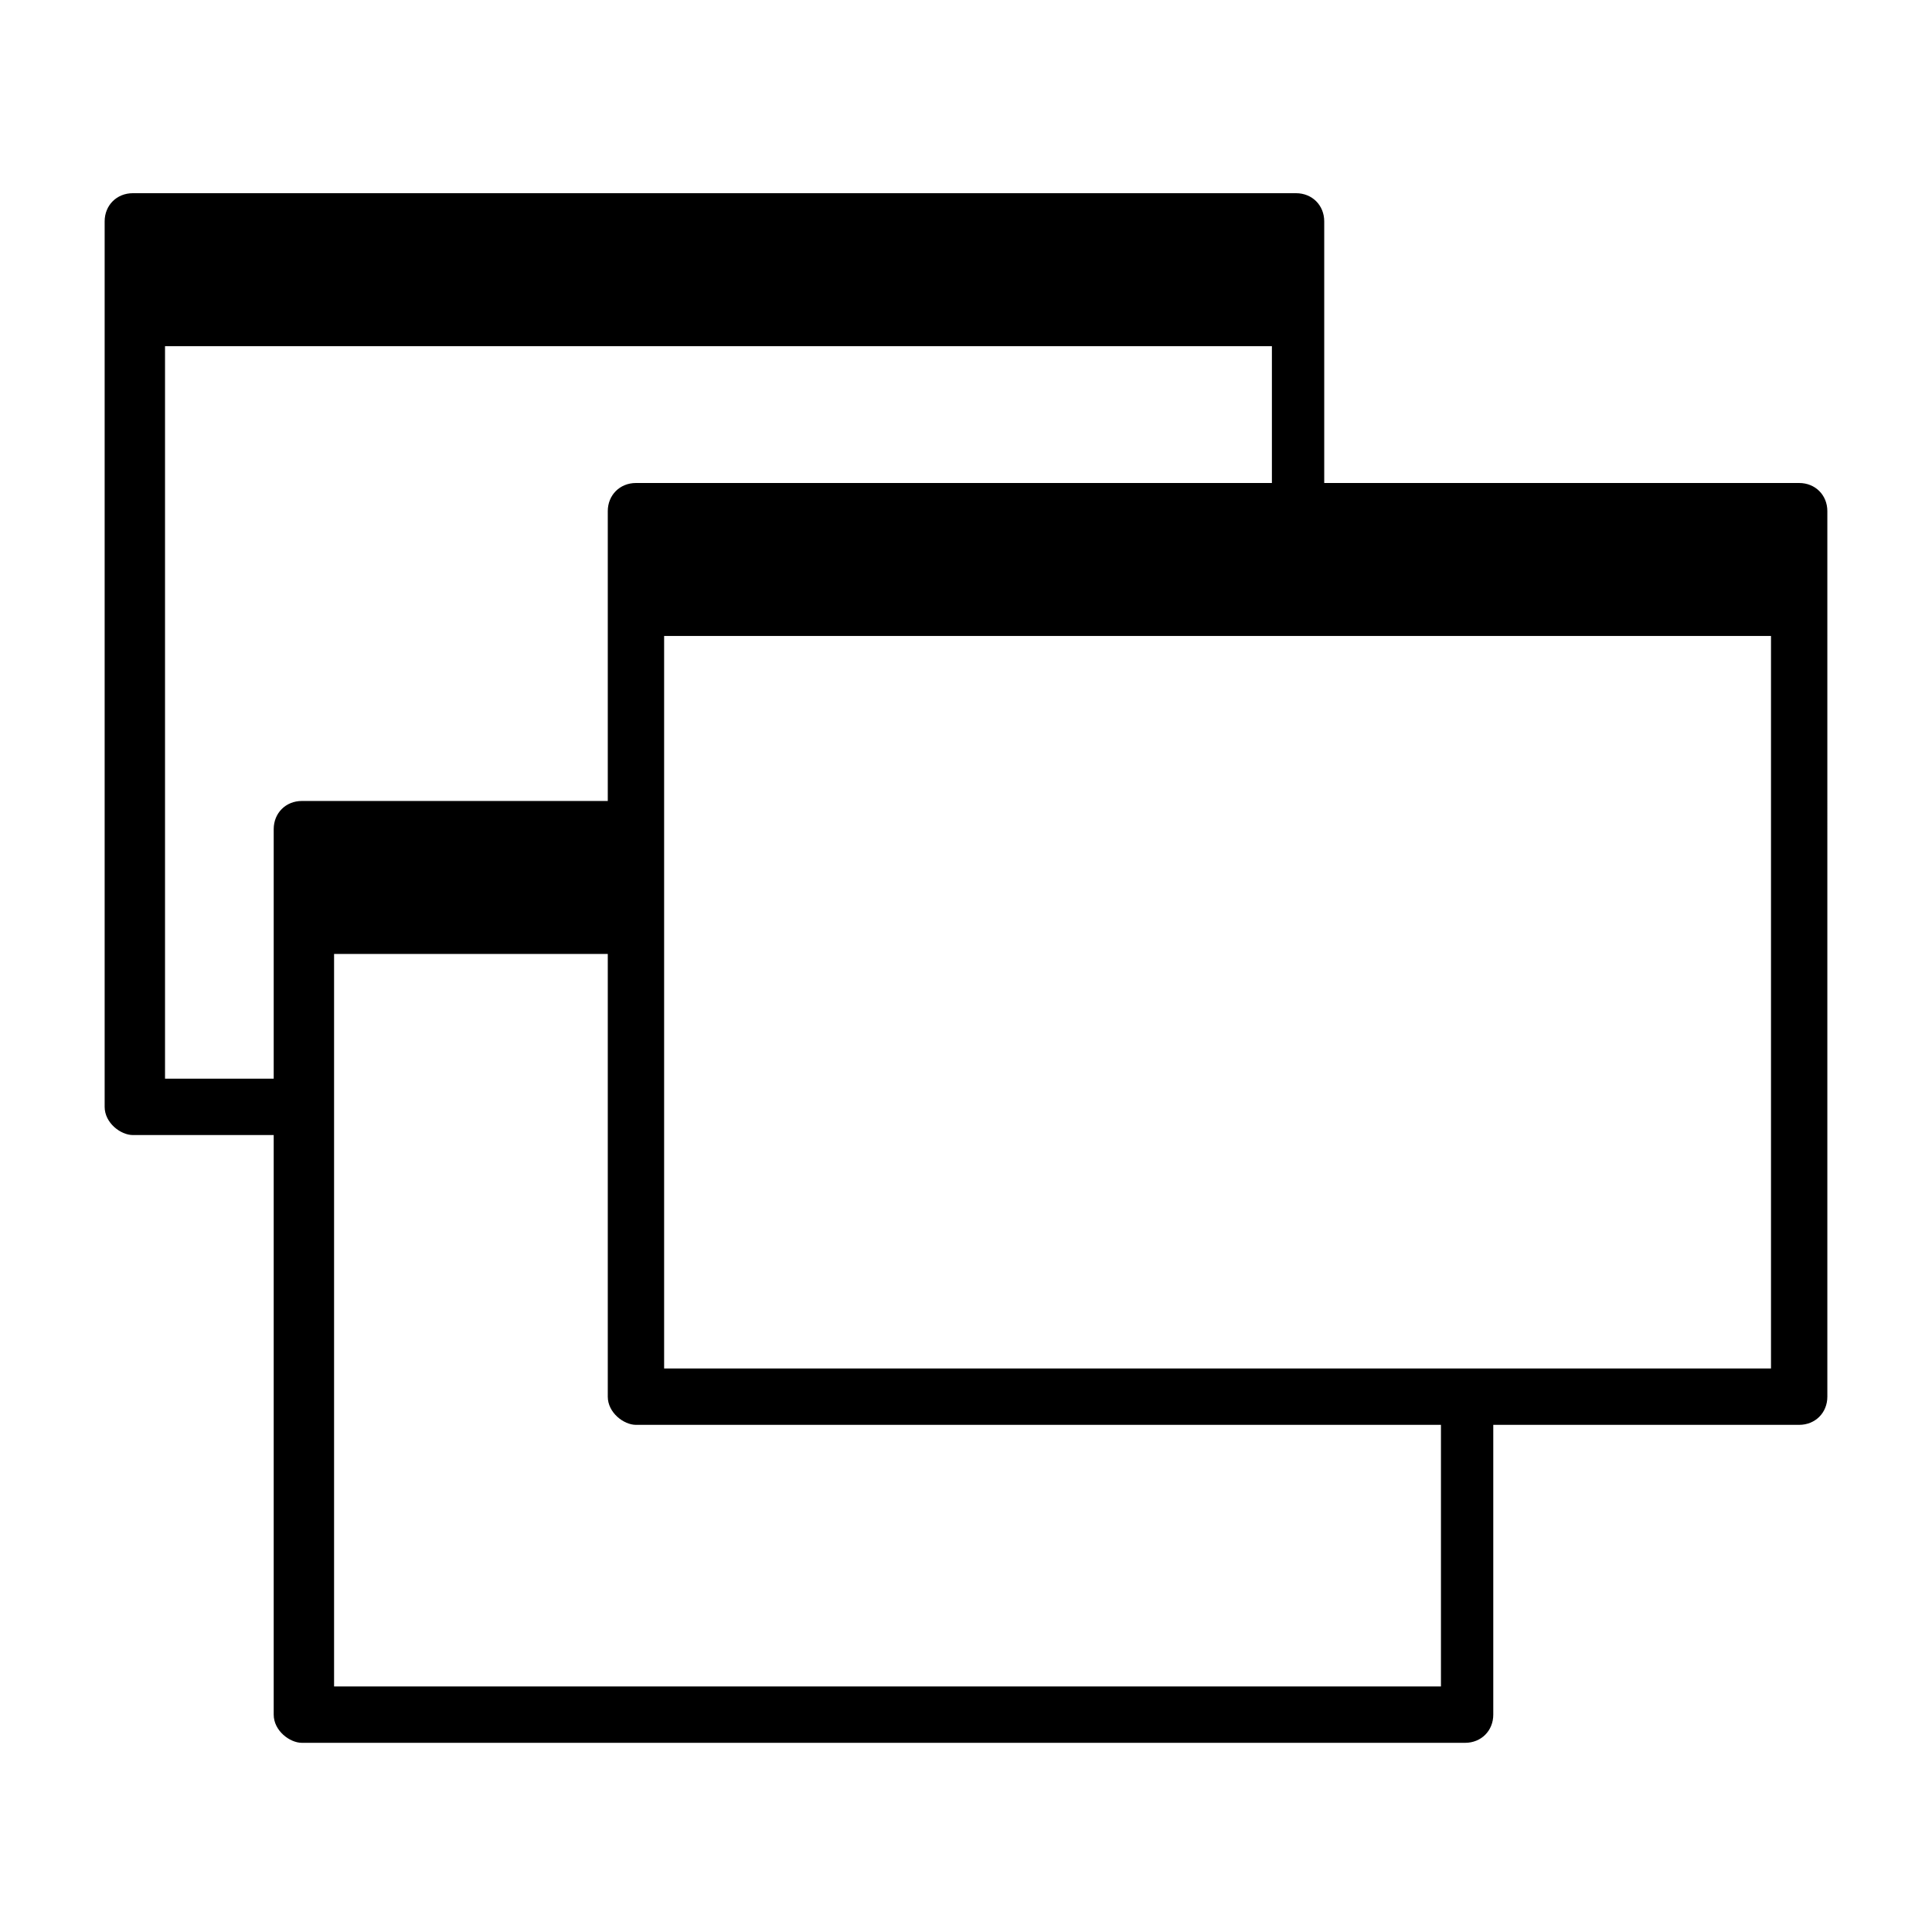
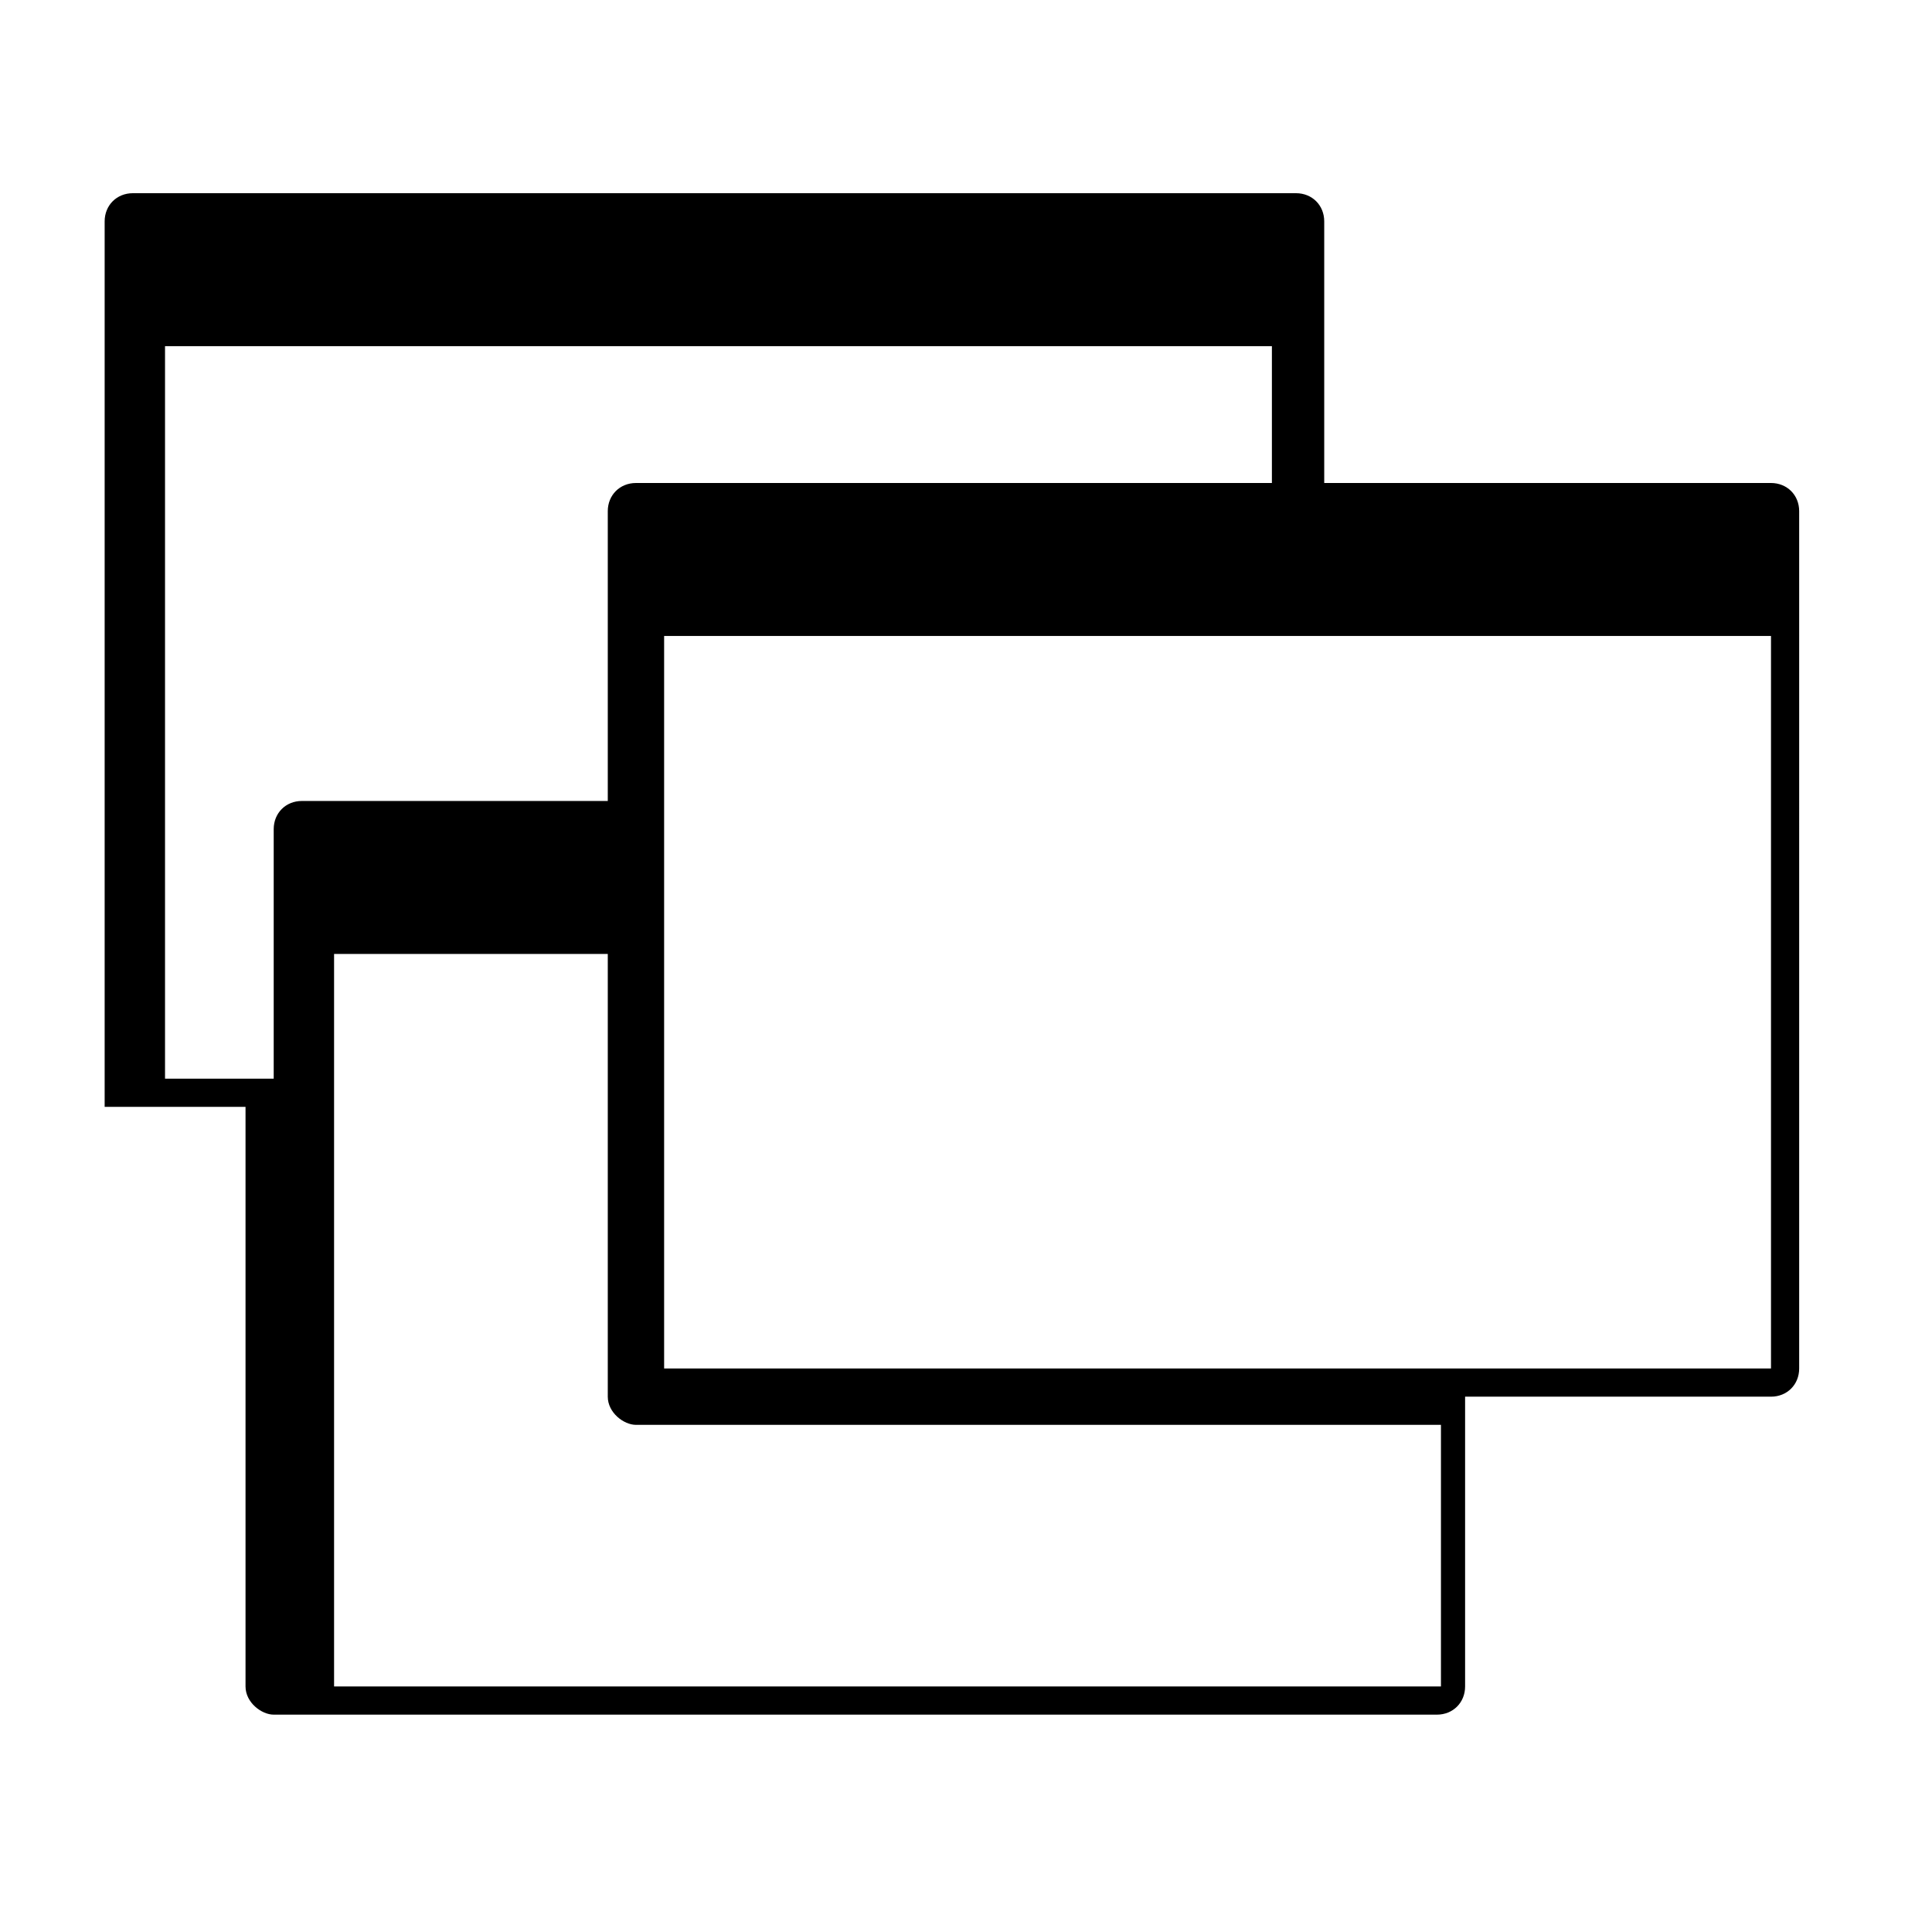
<svg xmlns="http://www.w3.org/2000/svg" id="Ebene_1" data-name="Ebene 1" version="1.1" viewBox="0 0 48 48">
  <defs>
    <style>
      .cls-1 {
        fill: #000;
        stroke-width: 0px;
      }
    </style>
  </defs>
-   <path class="cls-1" d="M44.7,12h-11.8v-6.5c0-.4-.3-.7-.7-.7H3.3c-.4,0-.7.3-.7.7v22c0,.4.4.7.7.7h3.5v14.4c0,.4.4.7.7.7h28.9c.4,0,.7-.3.7-.7v-7.2h7.6c.4,0,.7-.3.7-.7V12.7c0-.4-.3-.7-.7-.7ZM4.1,26.8V8.6h27.5v3.4h-15.8c-.4,0-.7.3-.7.7v7.2h-7.6c-.4,0-.7.3-.7.7v6.2h-2.7ZM35.8,41.9H8.3v-18.2h6.8v11c0,.4.4.7.7.7h20v6.5ZM44,34h-27.5V15.8h27.5v18.2Z" />
+   <path class="cls-1" d="M44.7,12h-11.8v-6.5c0-.4-.3-.7-.7-.7H3.3c-.4,0-.7.3-.7.7v22h3.5v14.4c0,.4.4.7.7.7h28.9c.4,0,.7-.3.7-.7v-7.2h7.6c.4,0,.7-.3.7-.7V12.7c0-.4-.3-.7-.7-.7ZM4.1,26.8V8.6h27.5v3.4h-15.8c-.4,0-.7.3-.7.7v7.2h-7.6c-.4,0-.7.3-.7.7v6.2h-2.7ZM35.8,41.9H8.3v-18.2h6.8v11c0,.4.4.7.7.7h20v6.5ZM44,34h-27.5V15.8h27.5v18.2Z" />
</svg>